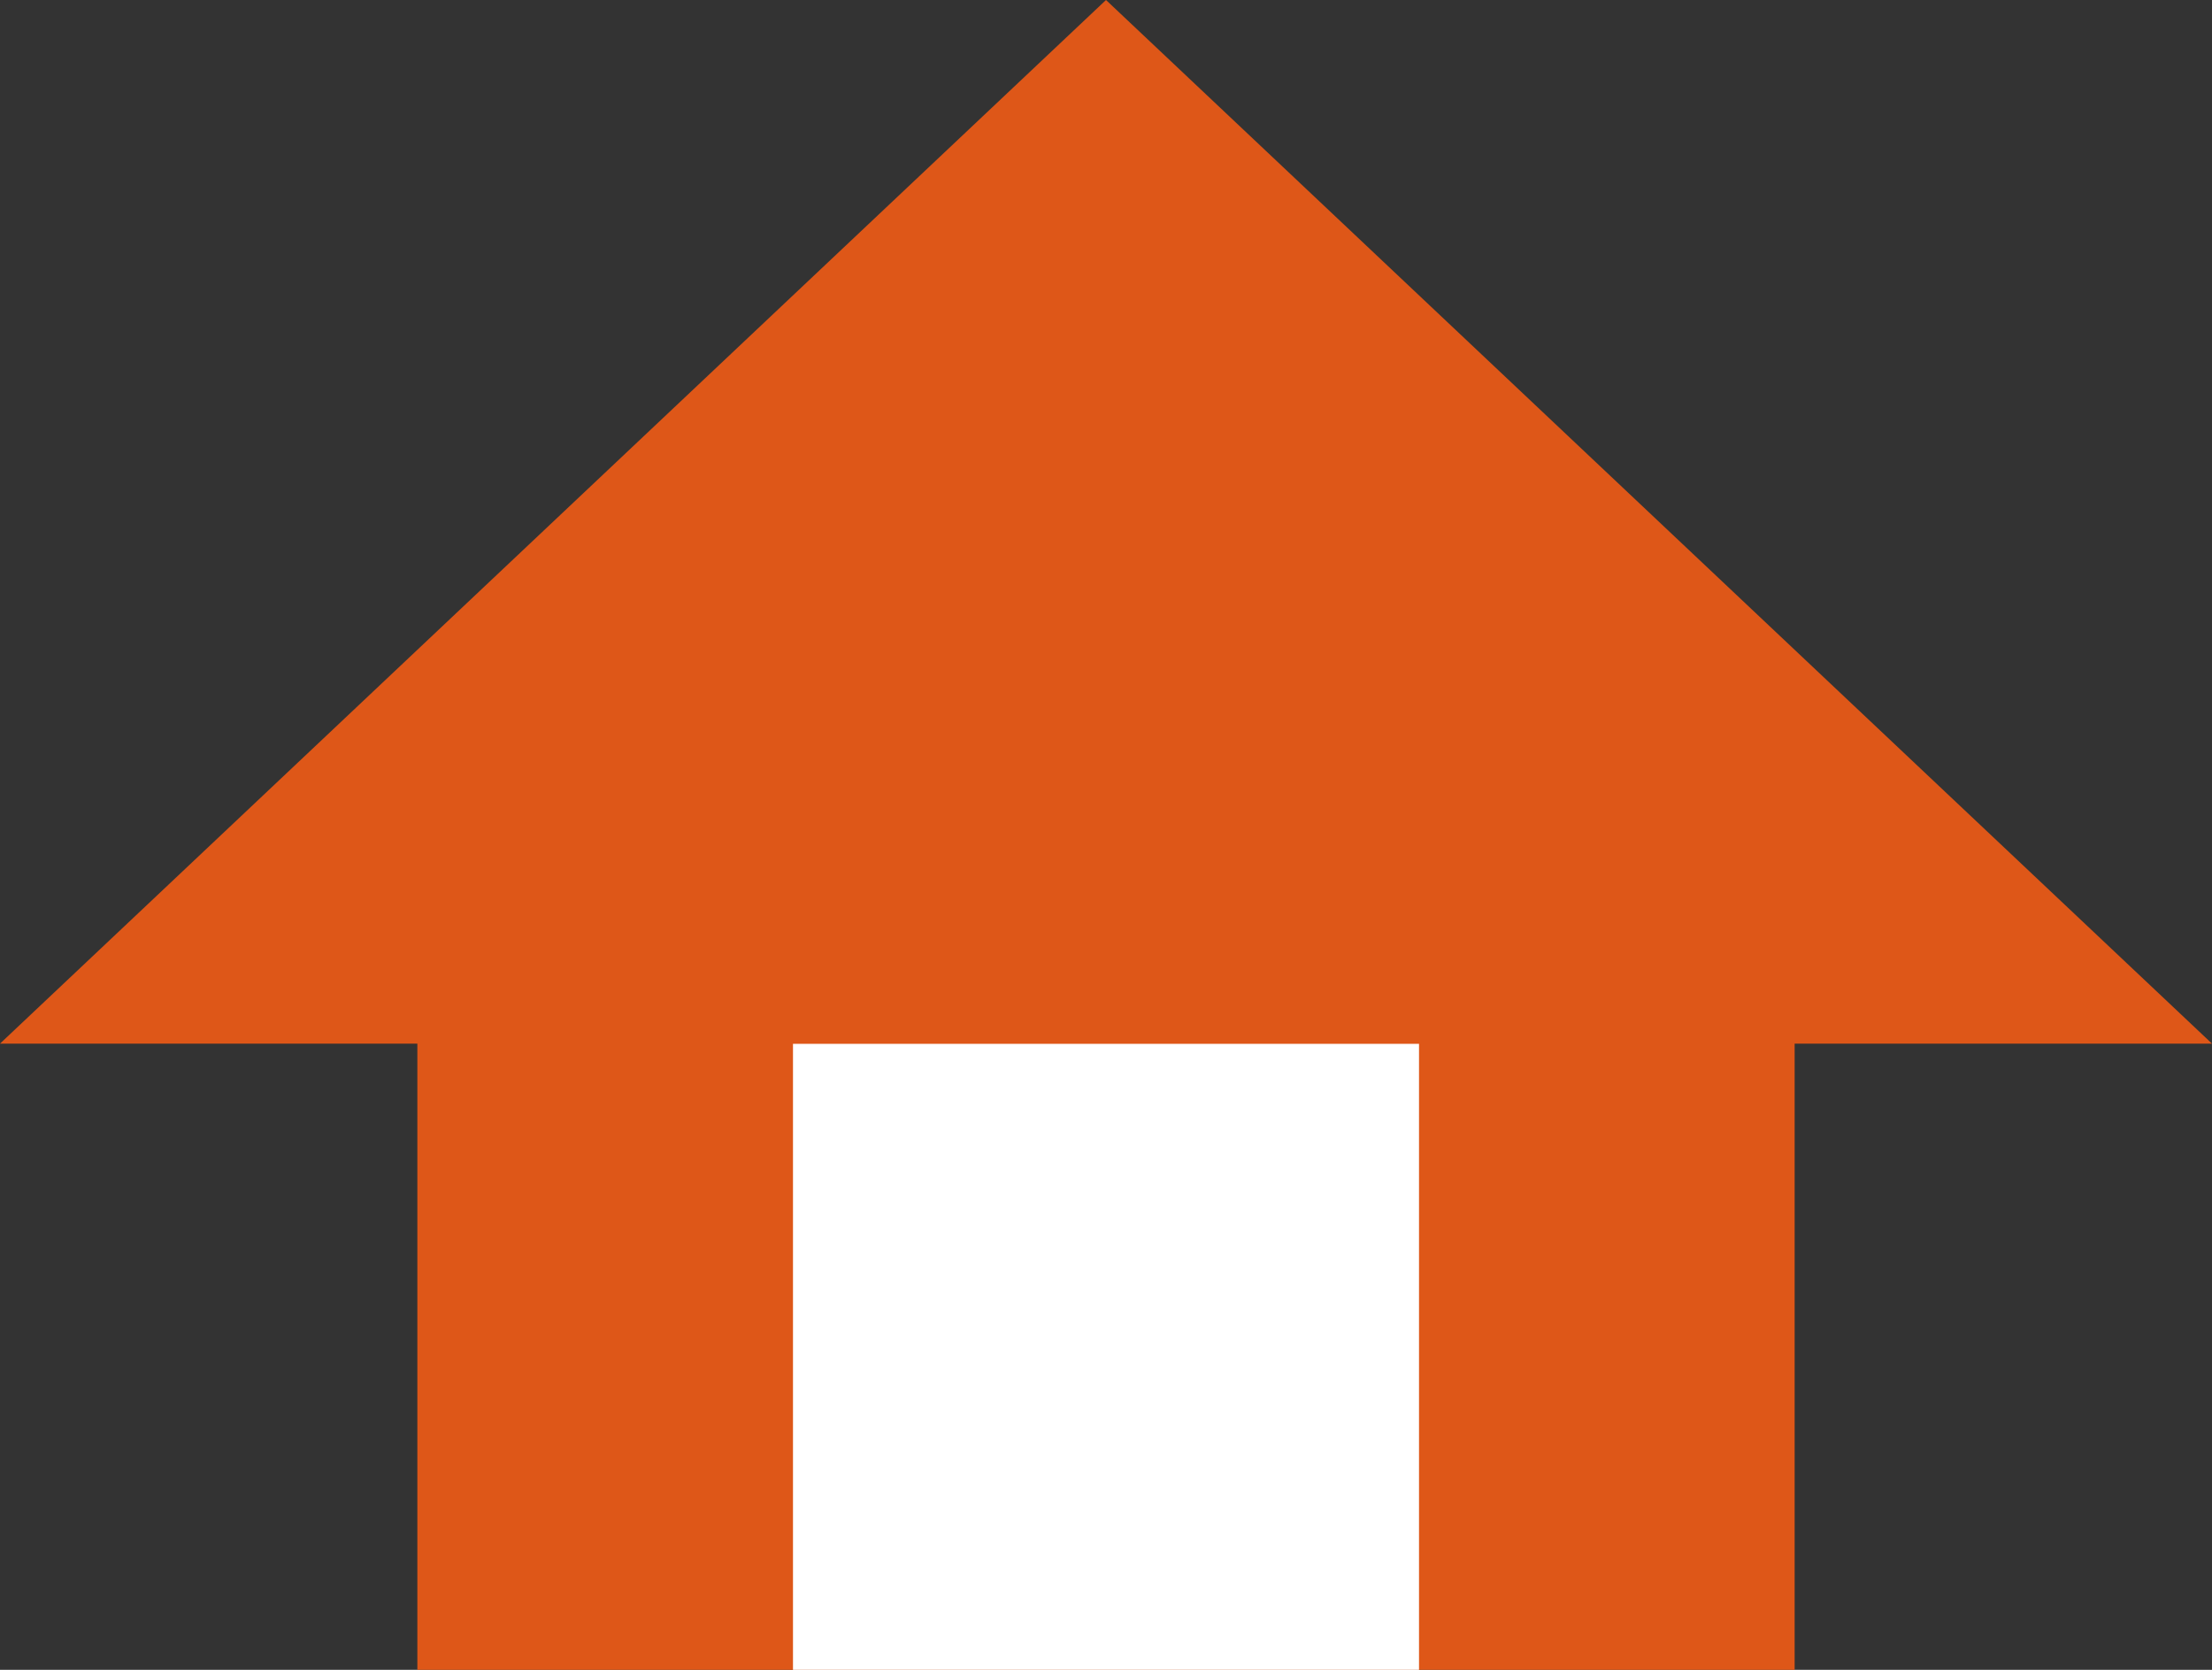
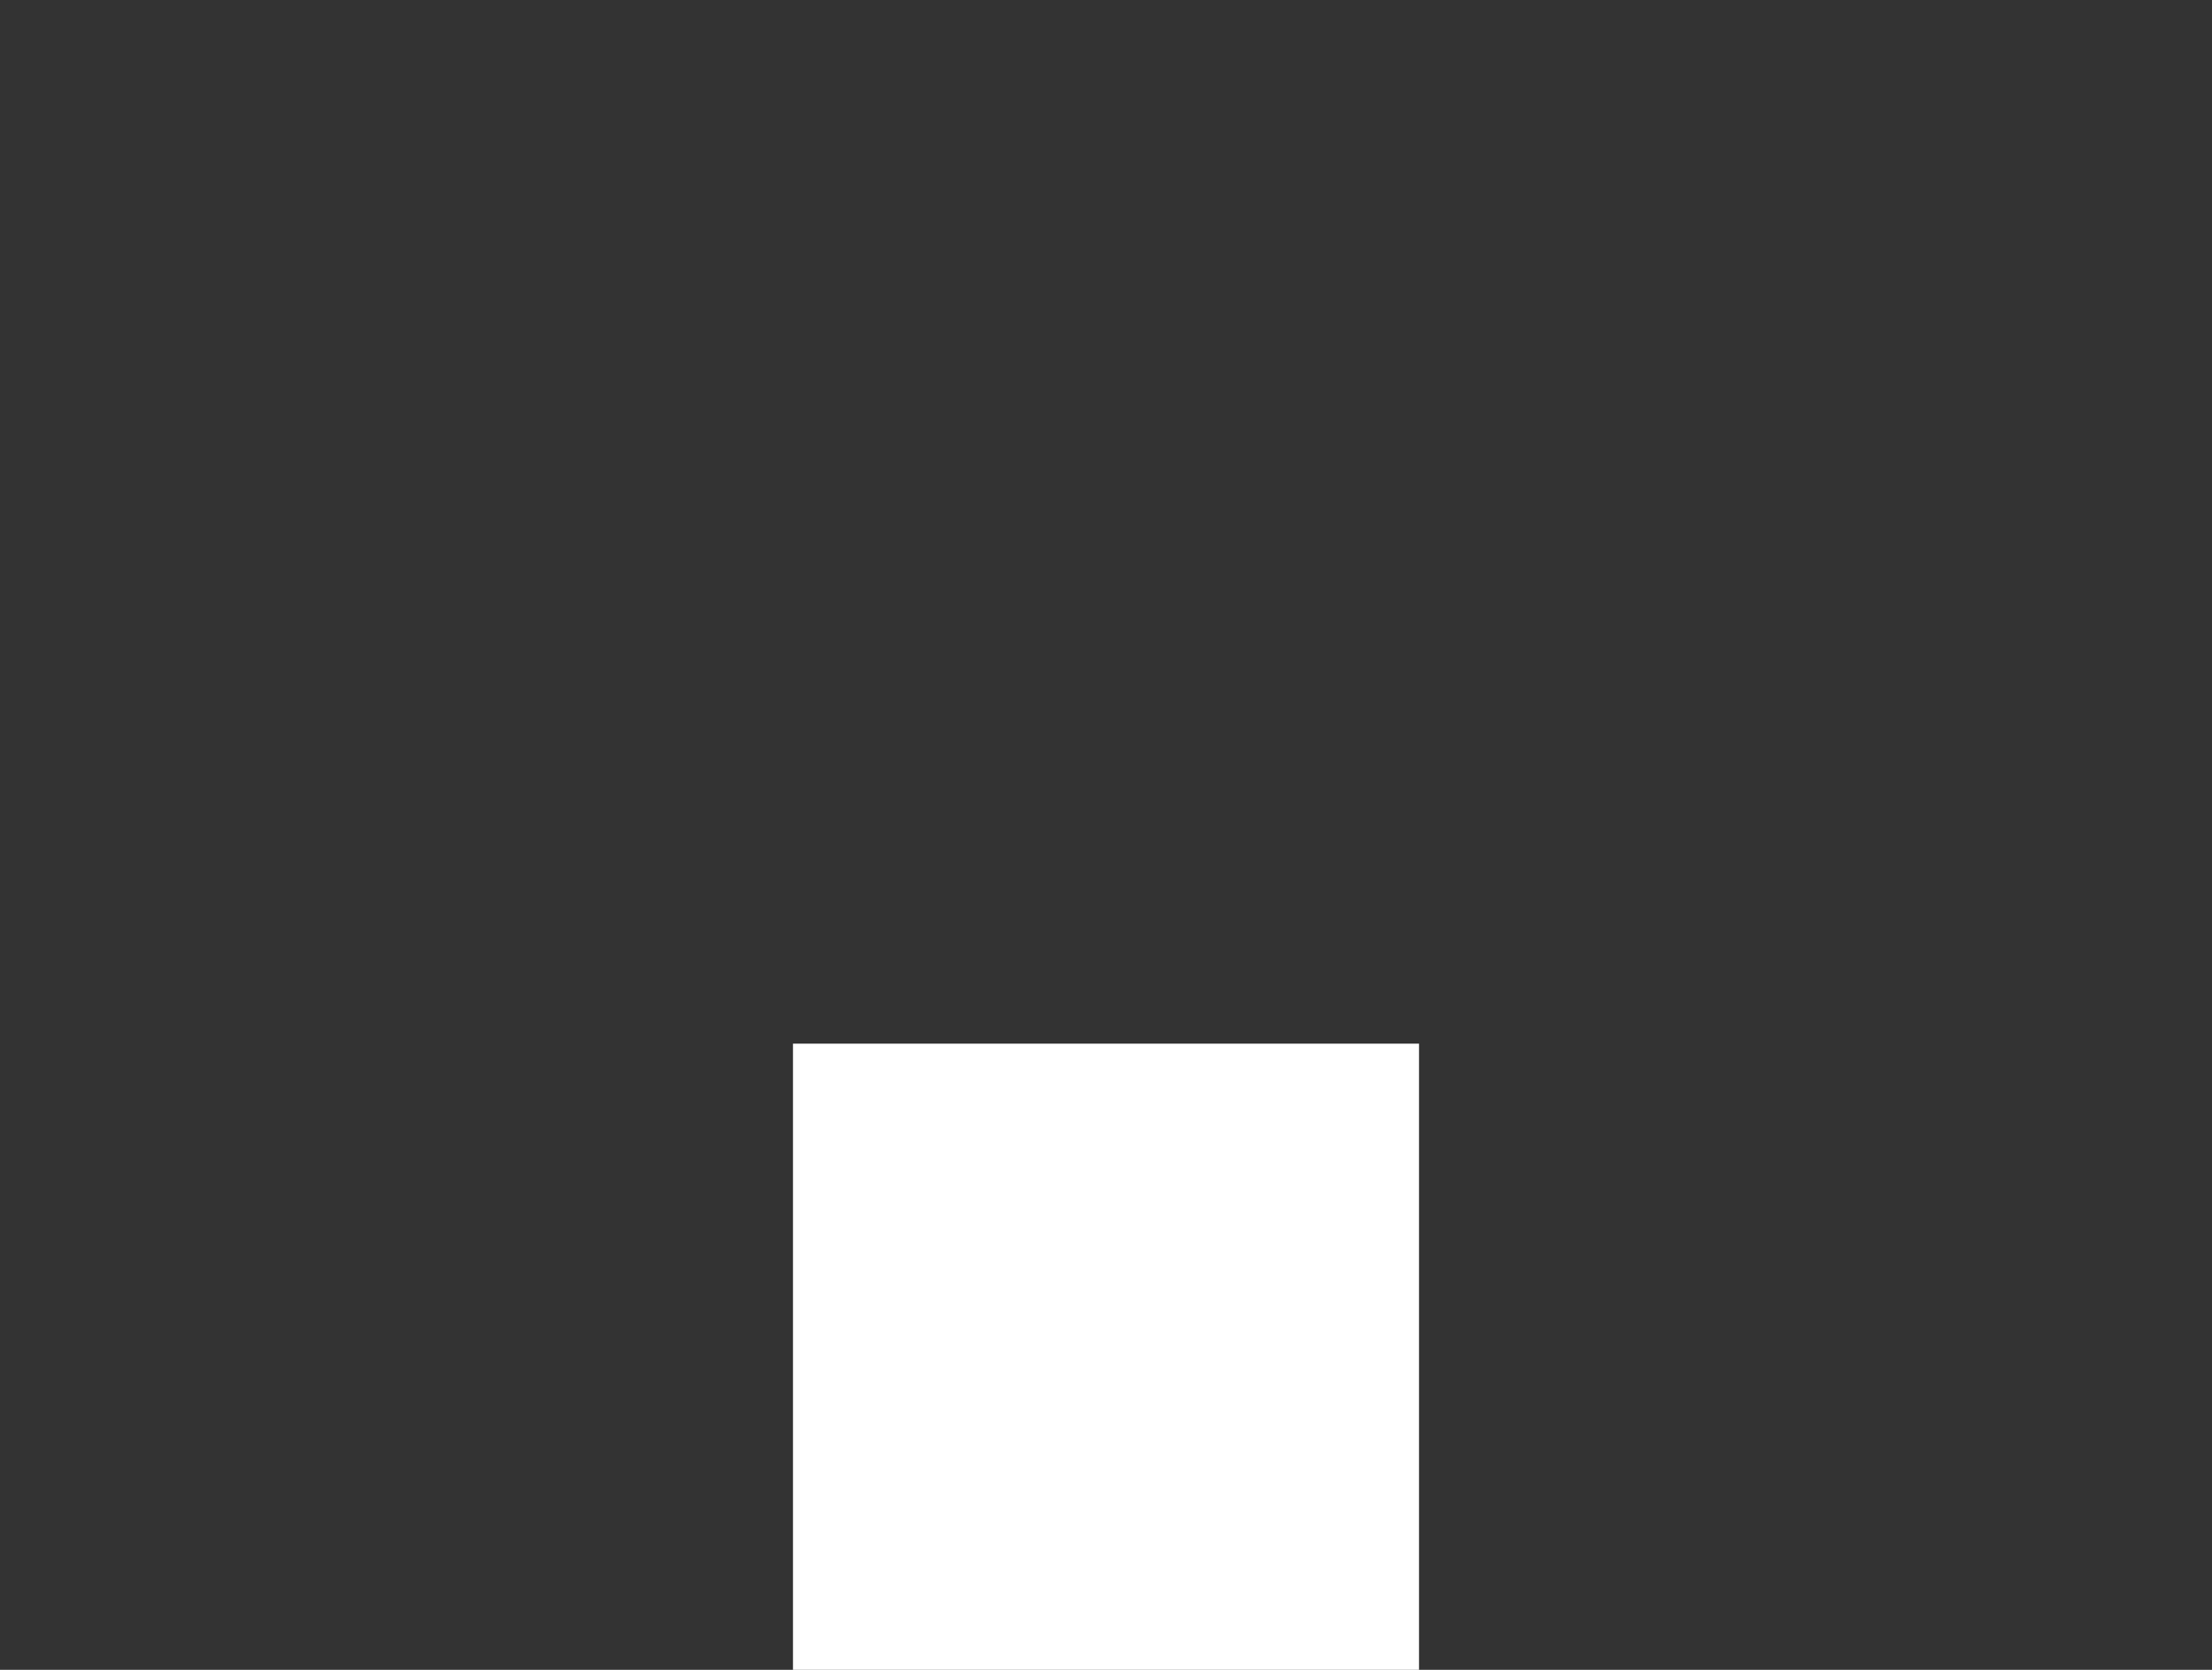
<svg xmlns="http://www.w3.org/2000/svg" width="53px" height="40px" viewBox="0 0 53 40" version="1.1">
  <rect x="0" y="0" width="53" height="40" fill="#333333" stroke="none" />
  <title>ico/home</title>
  <desc>Created with Sketch.</desc>
  <g id="ico/home" stroke="none" stroke-width="1" fill="none" fill-rule="evenodd">
-     <rect id="Rectangle-9" fill="#DE5718" x="10" y="19" width="33" height="21" />
    <rect id="Rectangle-9" fill="#FFFFFF" x="19" y="25" width="15" height="15" />
-     <polygon id="Triangle" fill="#DE5718" points="26.5 0 53 25 0 25" />
  </g>
</svg>